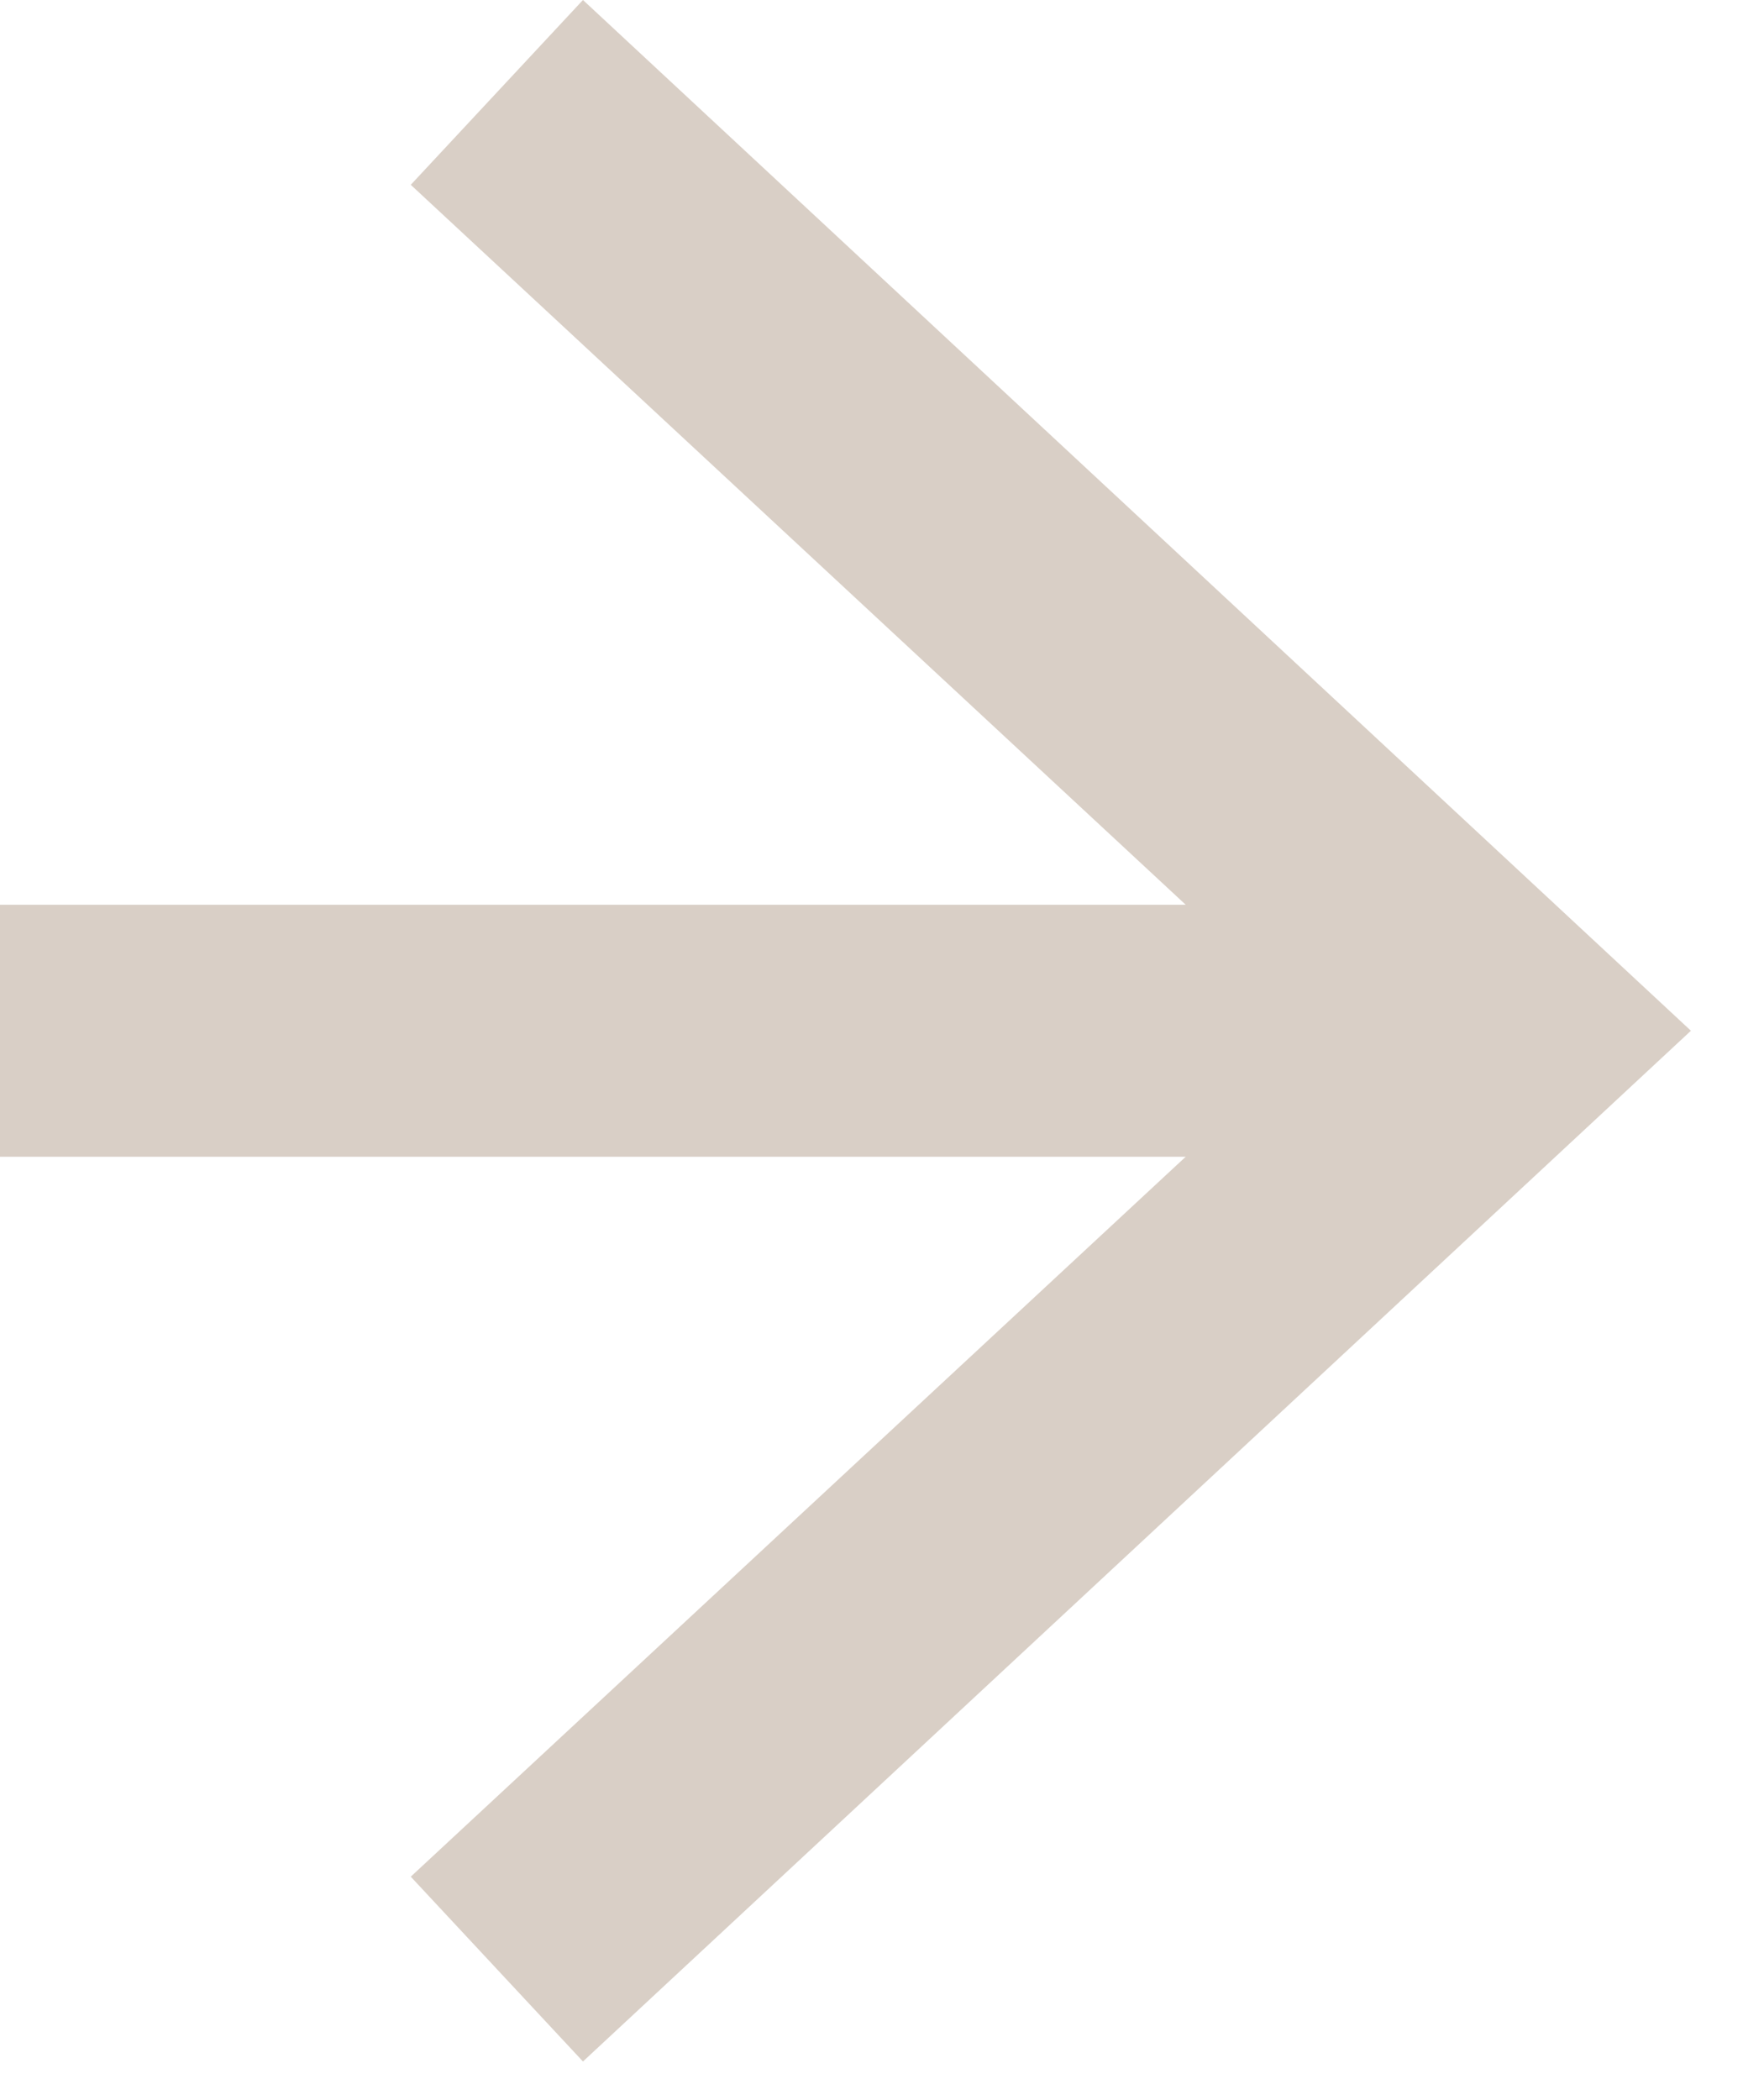
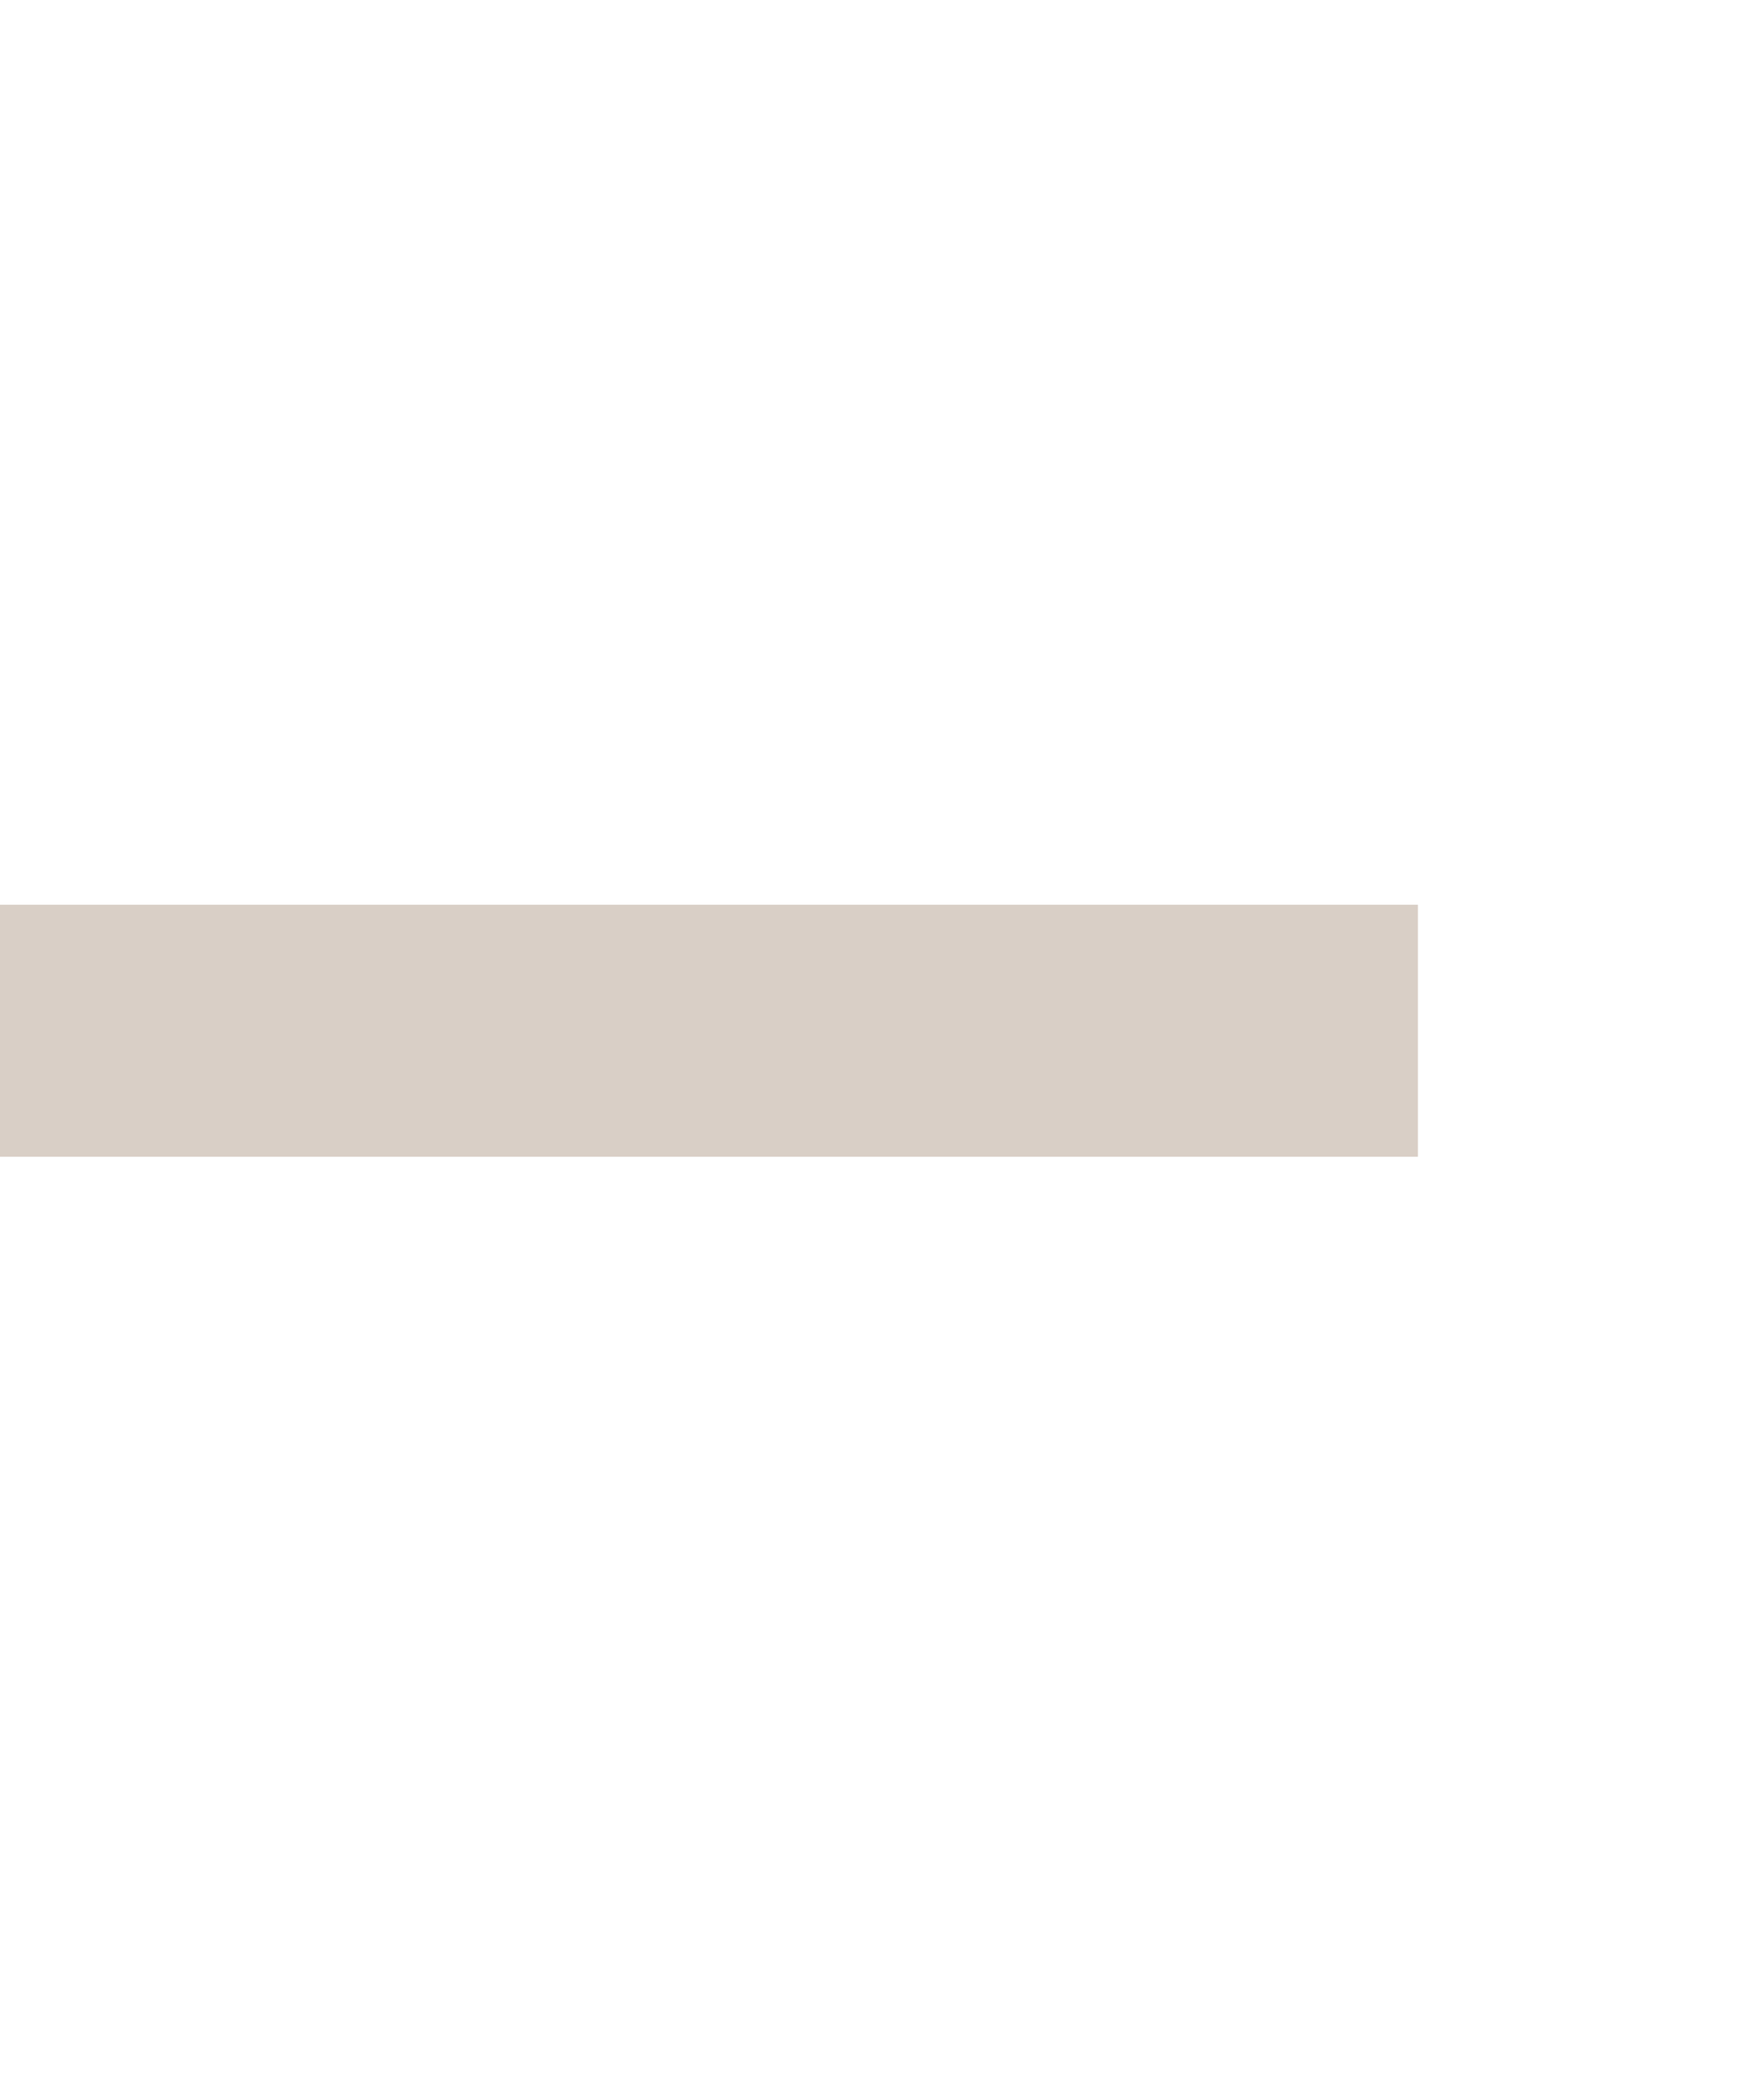
<svg xmlns="http://www.w3.org/2000/svg" width="21" height="25" viewBox="0 0 21 25" fill="none">
  <g clip-path="url(#clip0_69_2316)">
    <path d="M0 12.27H16.88" stroke="#D9CFC6" stroke-width="3" stroke-miterlimit="10" />
-     <path d="M6.94 24.54L4.89 22.34L15.73 12.27L4.89 2.2L6.94 0L20.13 12.27L6.94 24.54Z" fill="#D9CFC6" />
  </g>
  <defs>
    <clipPath id="clip0_69_2316">
      <rect width="20.13" height="24.54" fill="white" />
    </clipPath>
  </defs>
</svg>